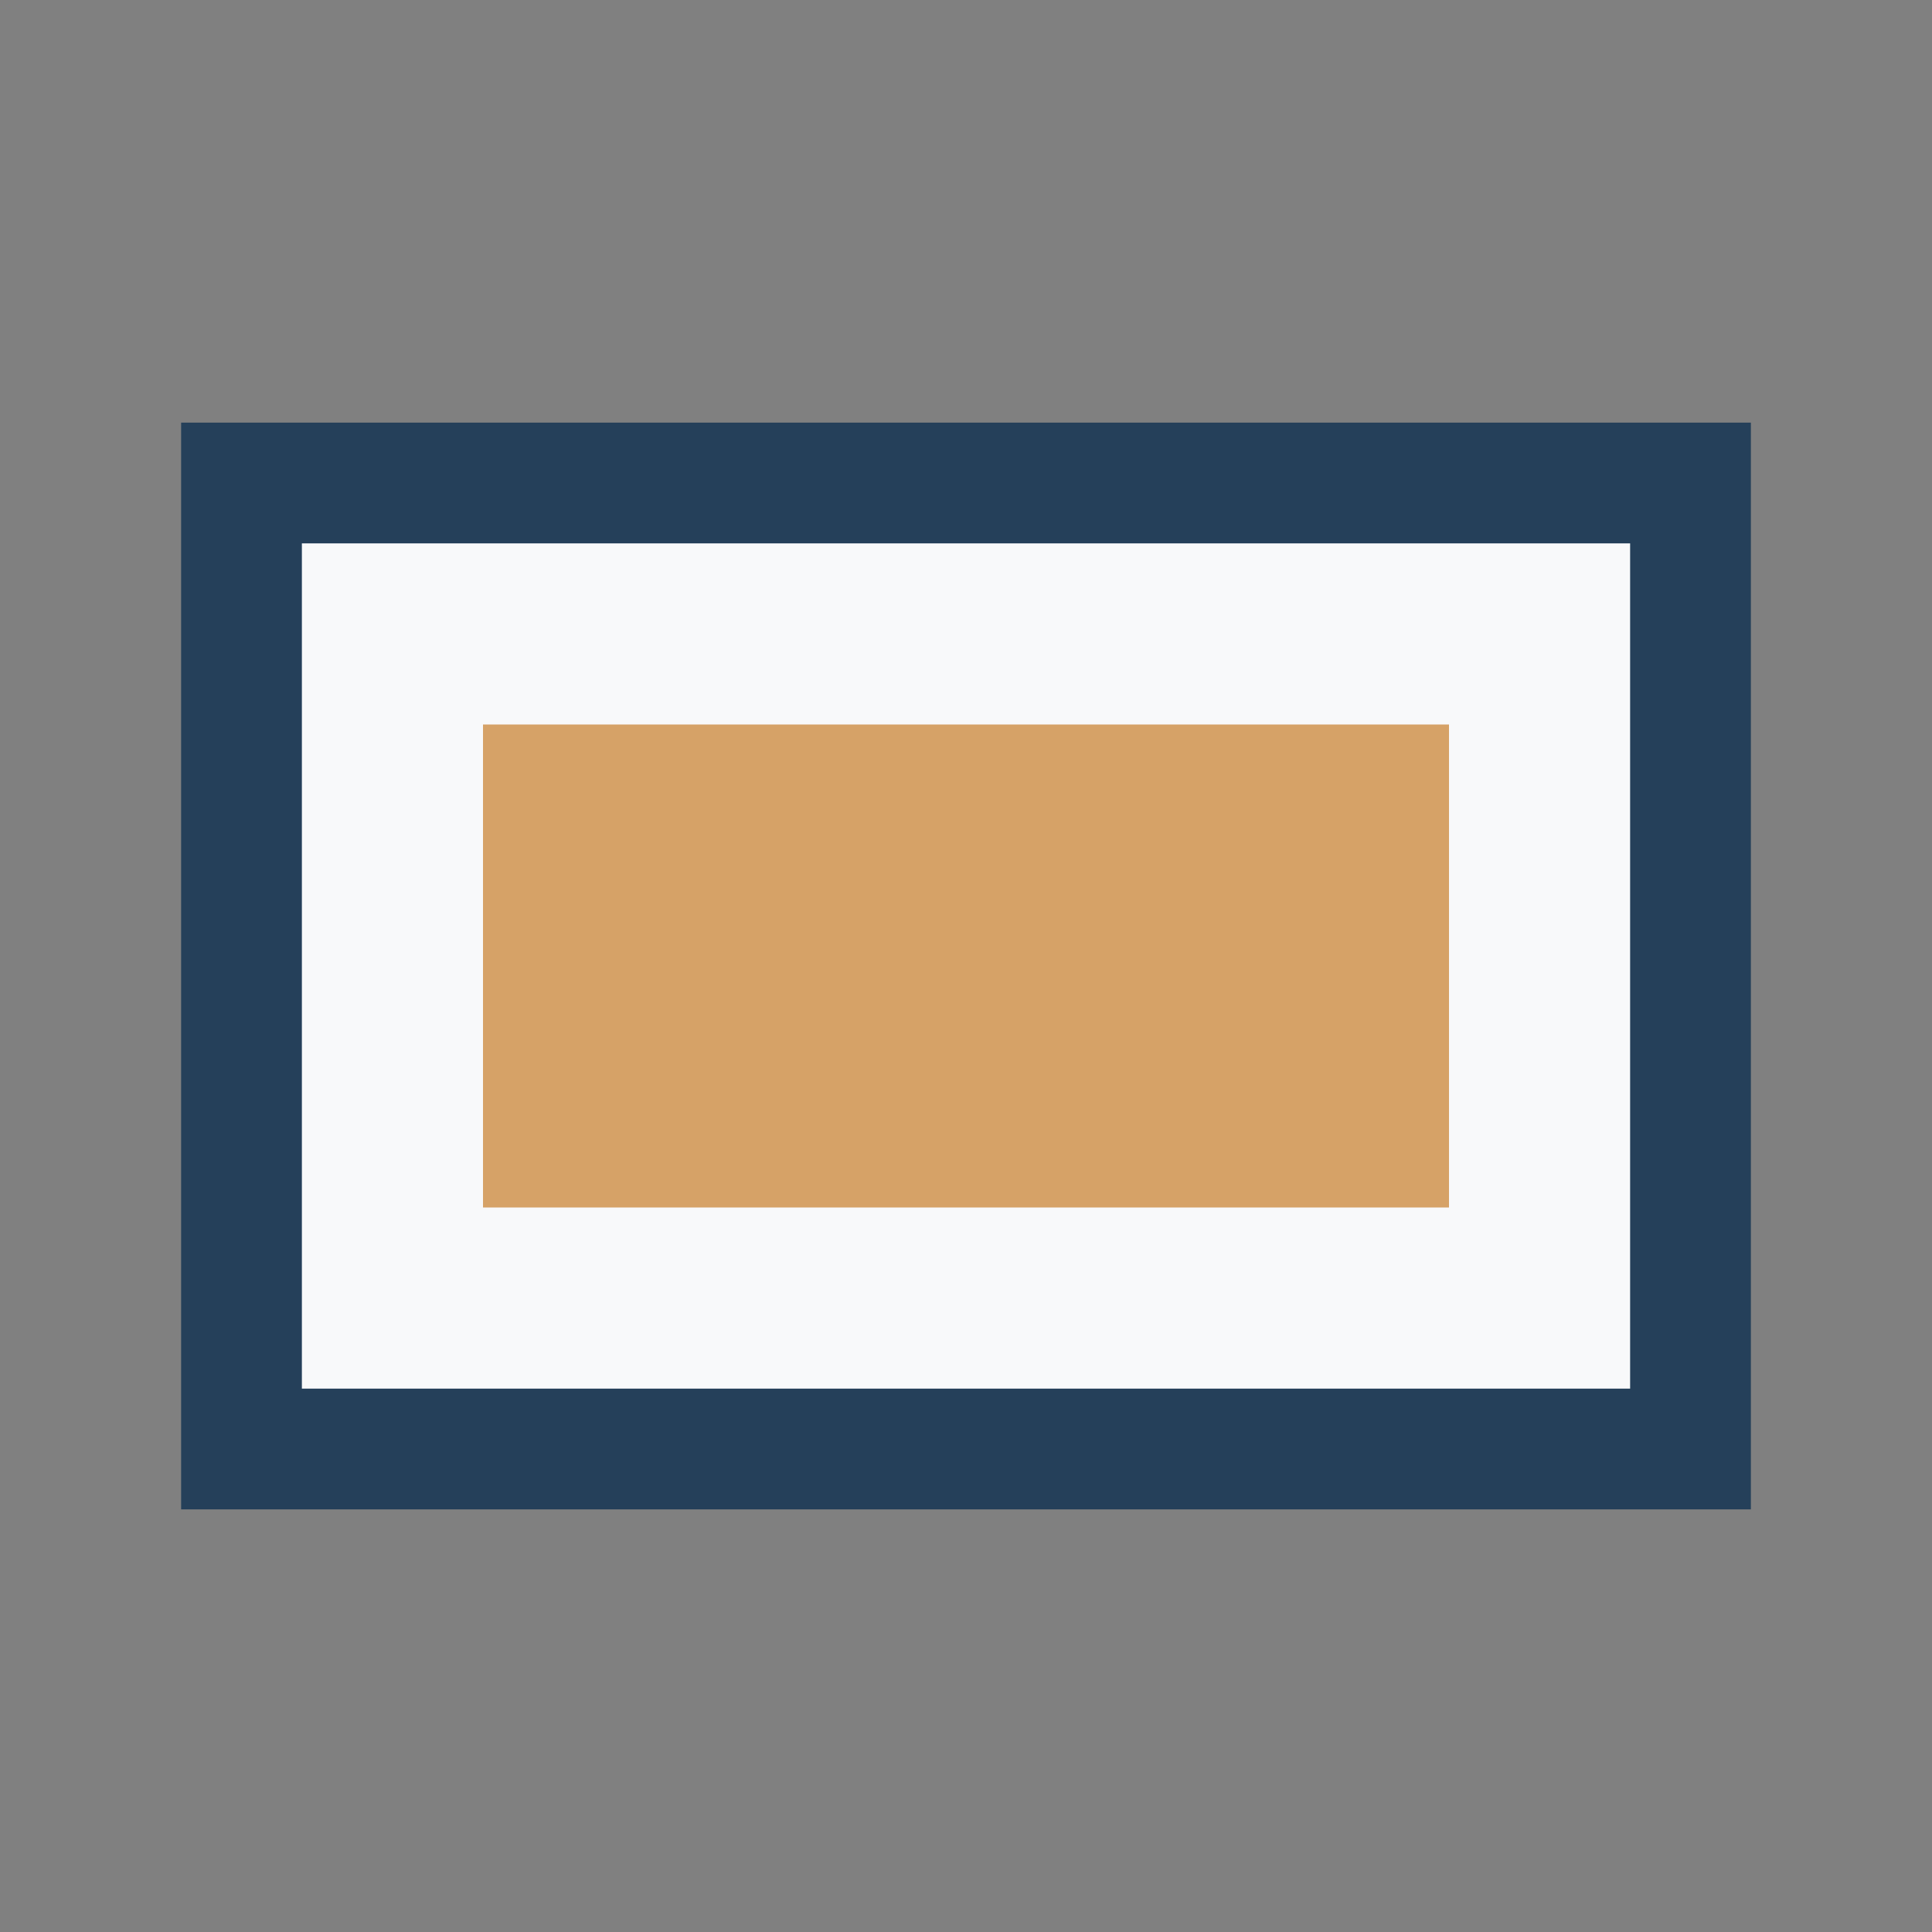
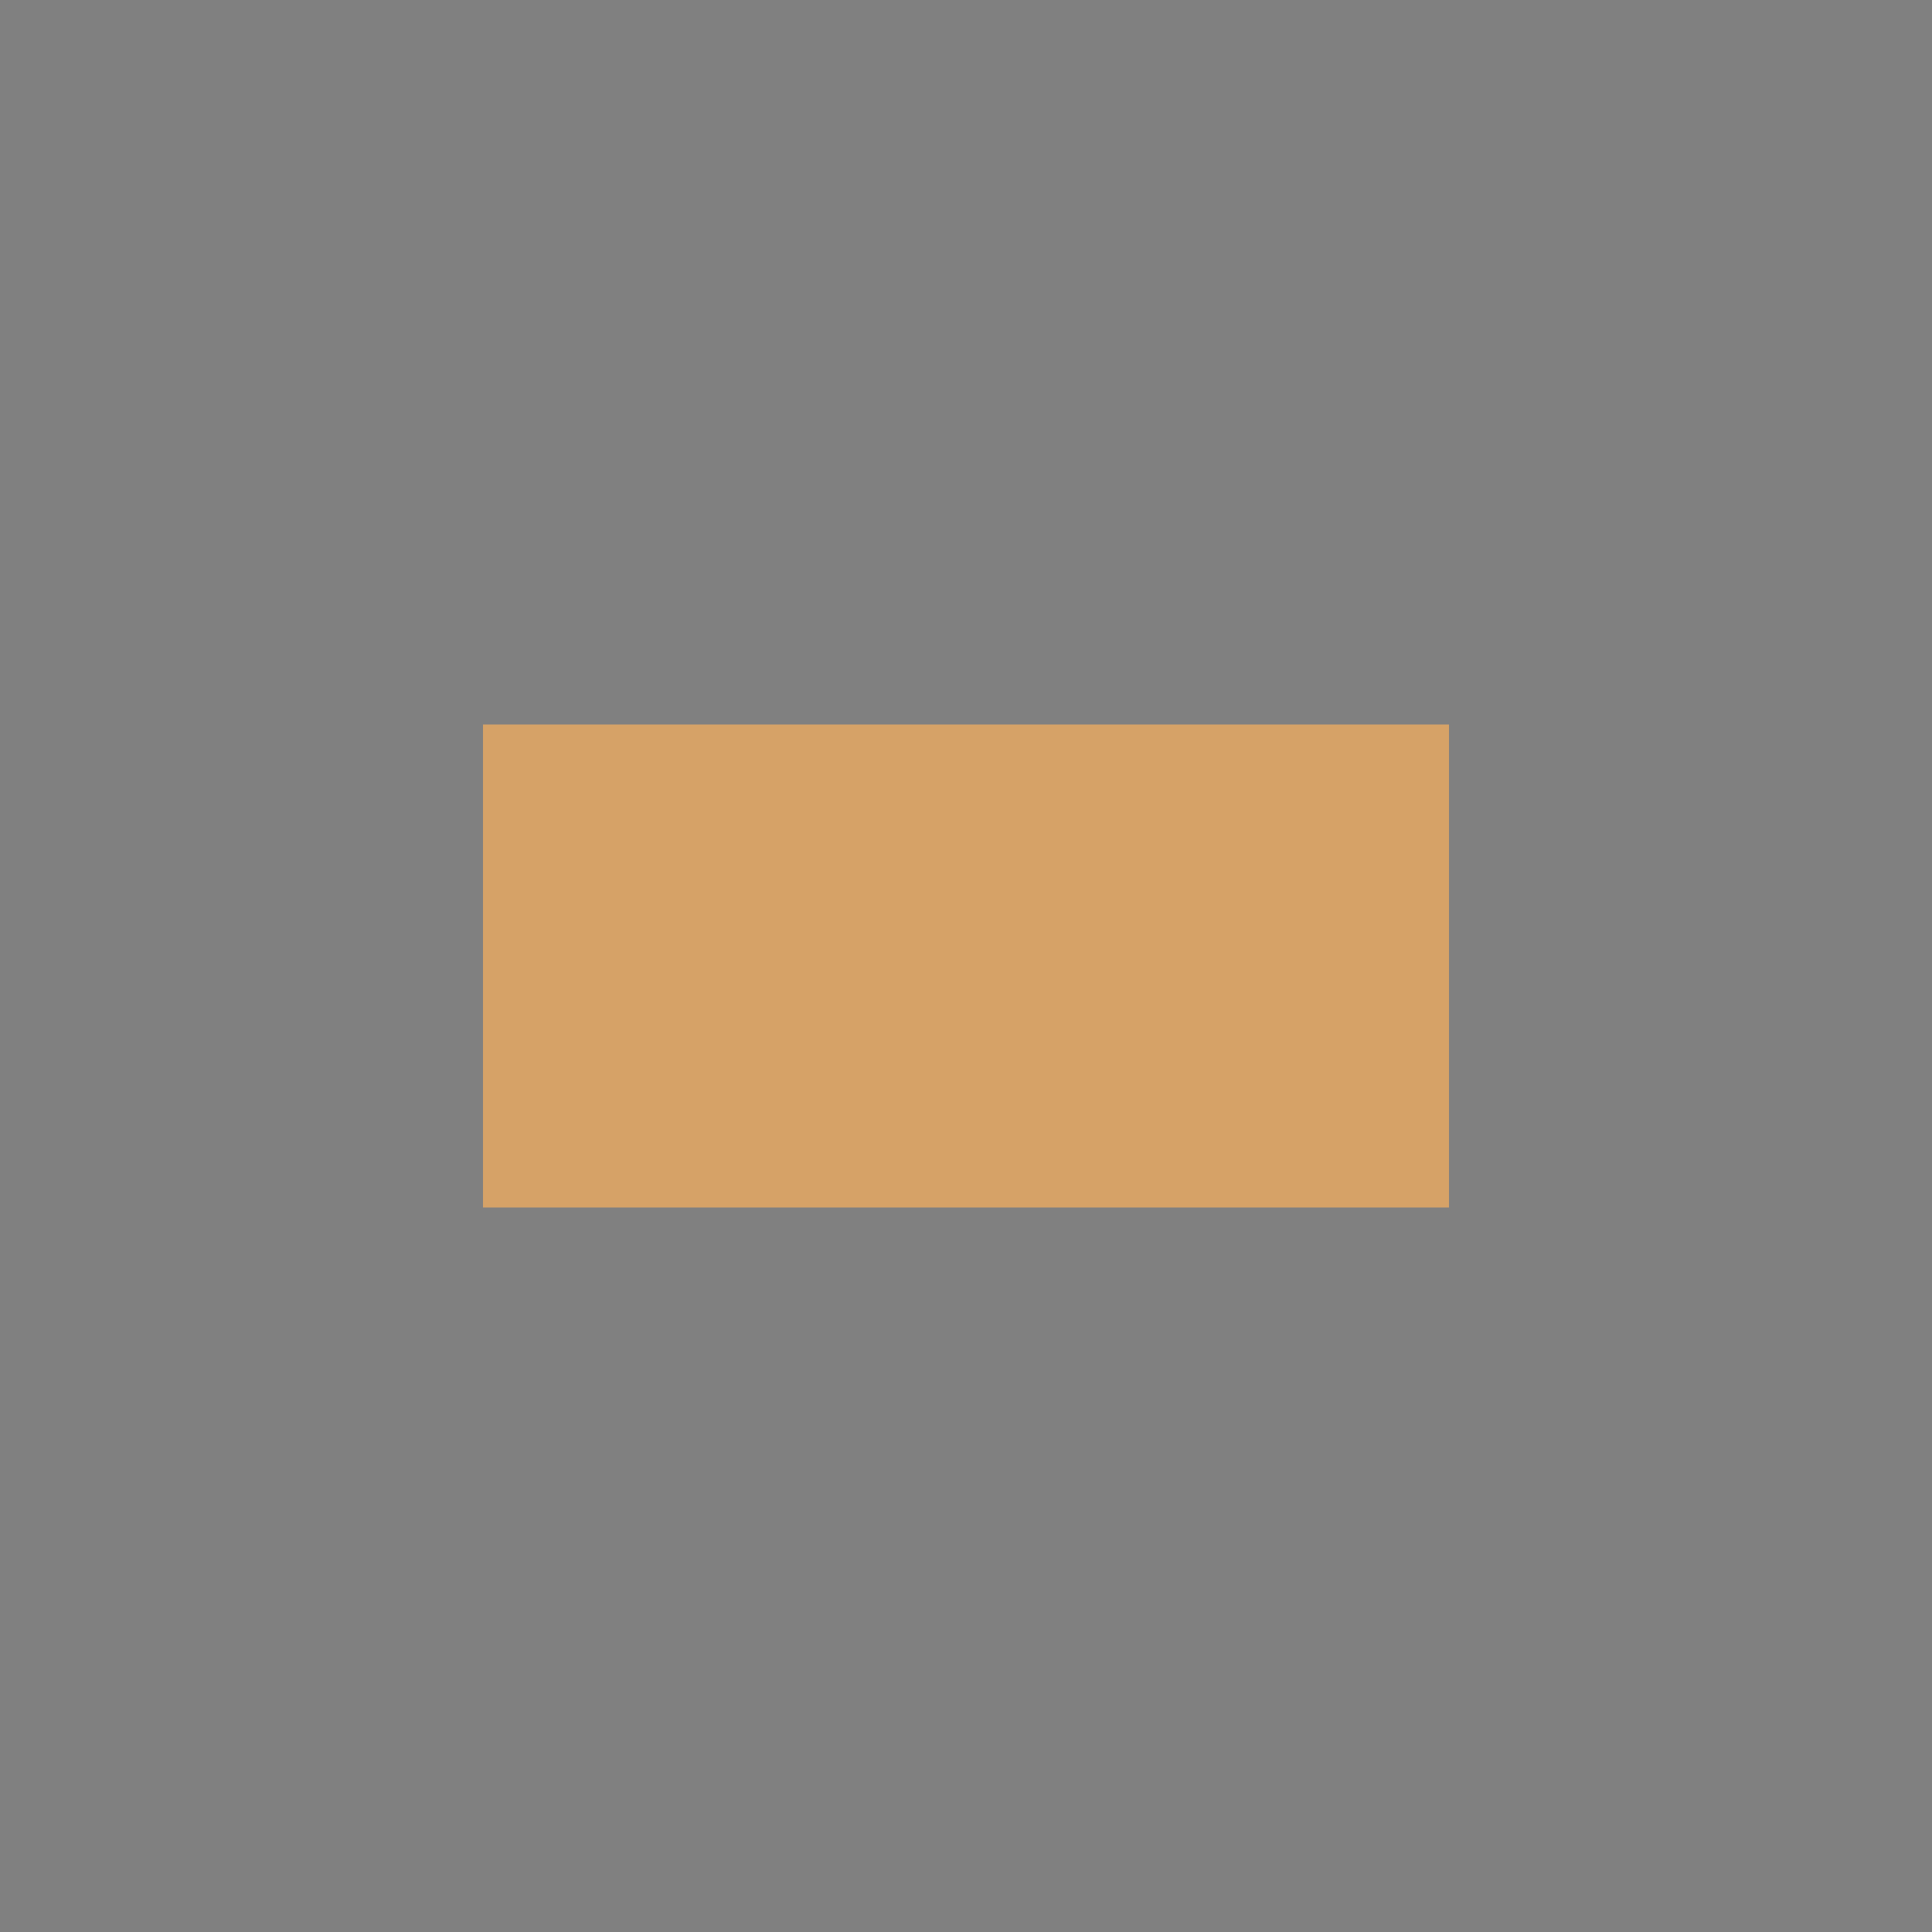
<svg xmlns="http://www.w3.org/2000/svg" width="32" height="32" viewBox="0 0 32 32">
  <rect x="0" y="0" width="32" height="32" fill="#808080" stroke="none" />
-   <rect x="4" y="8" width="24" height="16" fill="#F8F9FA" stroke="#25405A" stroke-width="2" />
  <rect x="8" y="12" width="16" height="8" fill="#D6A267" />
</svg>